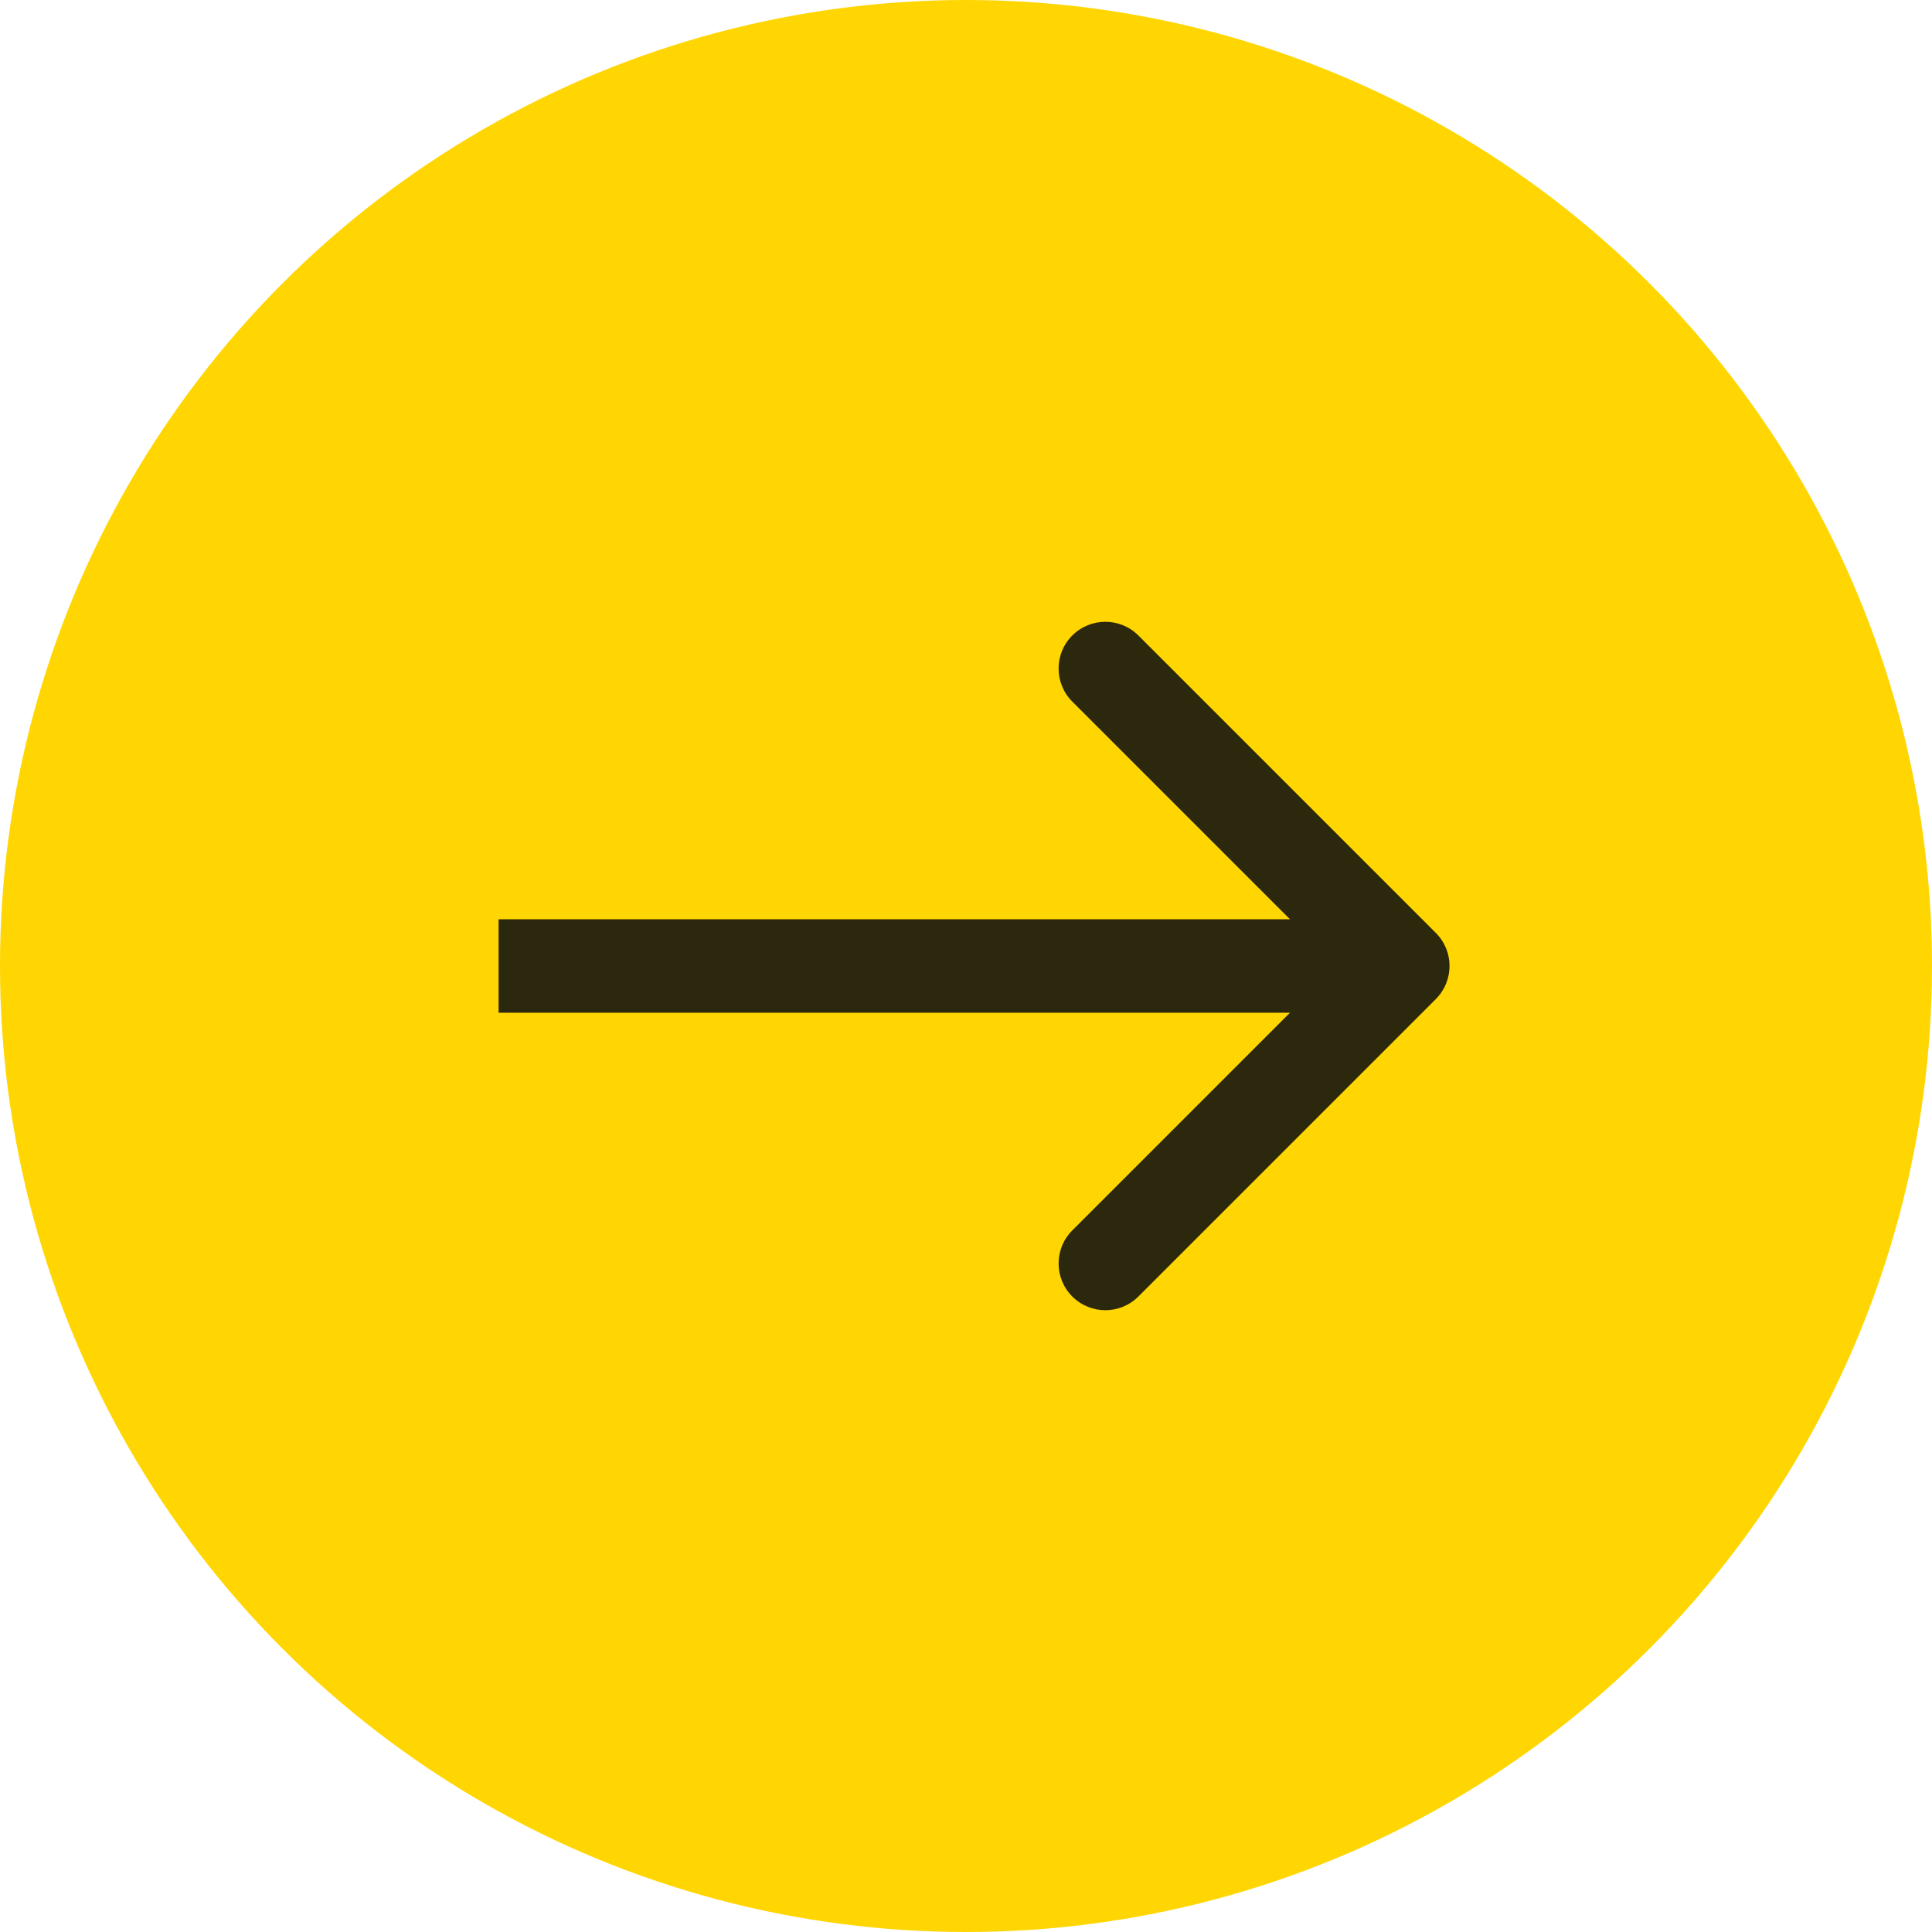
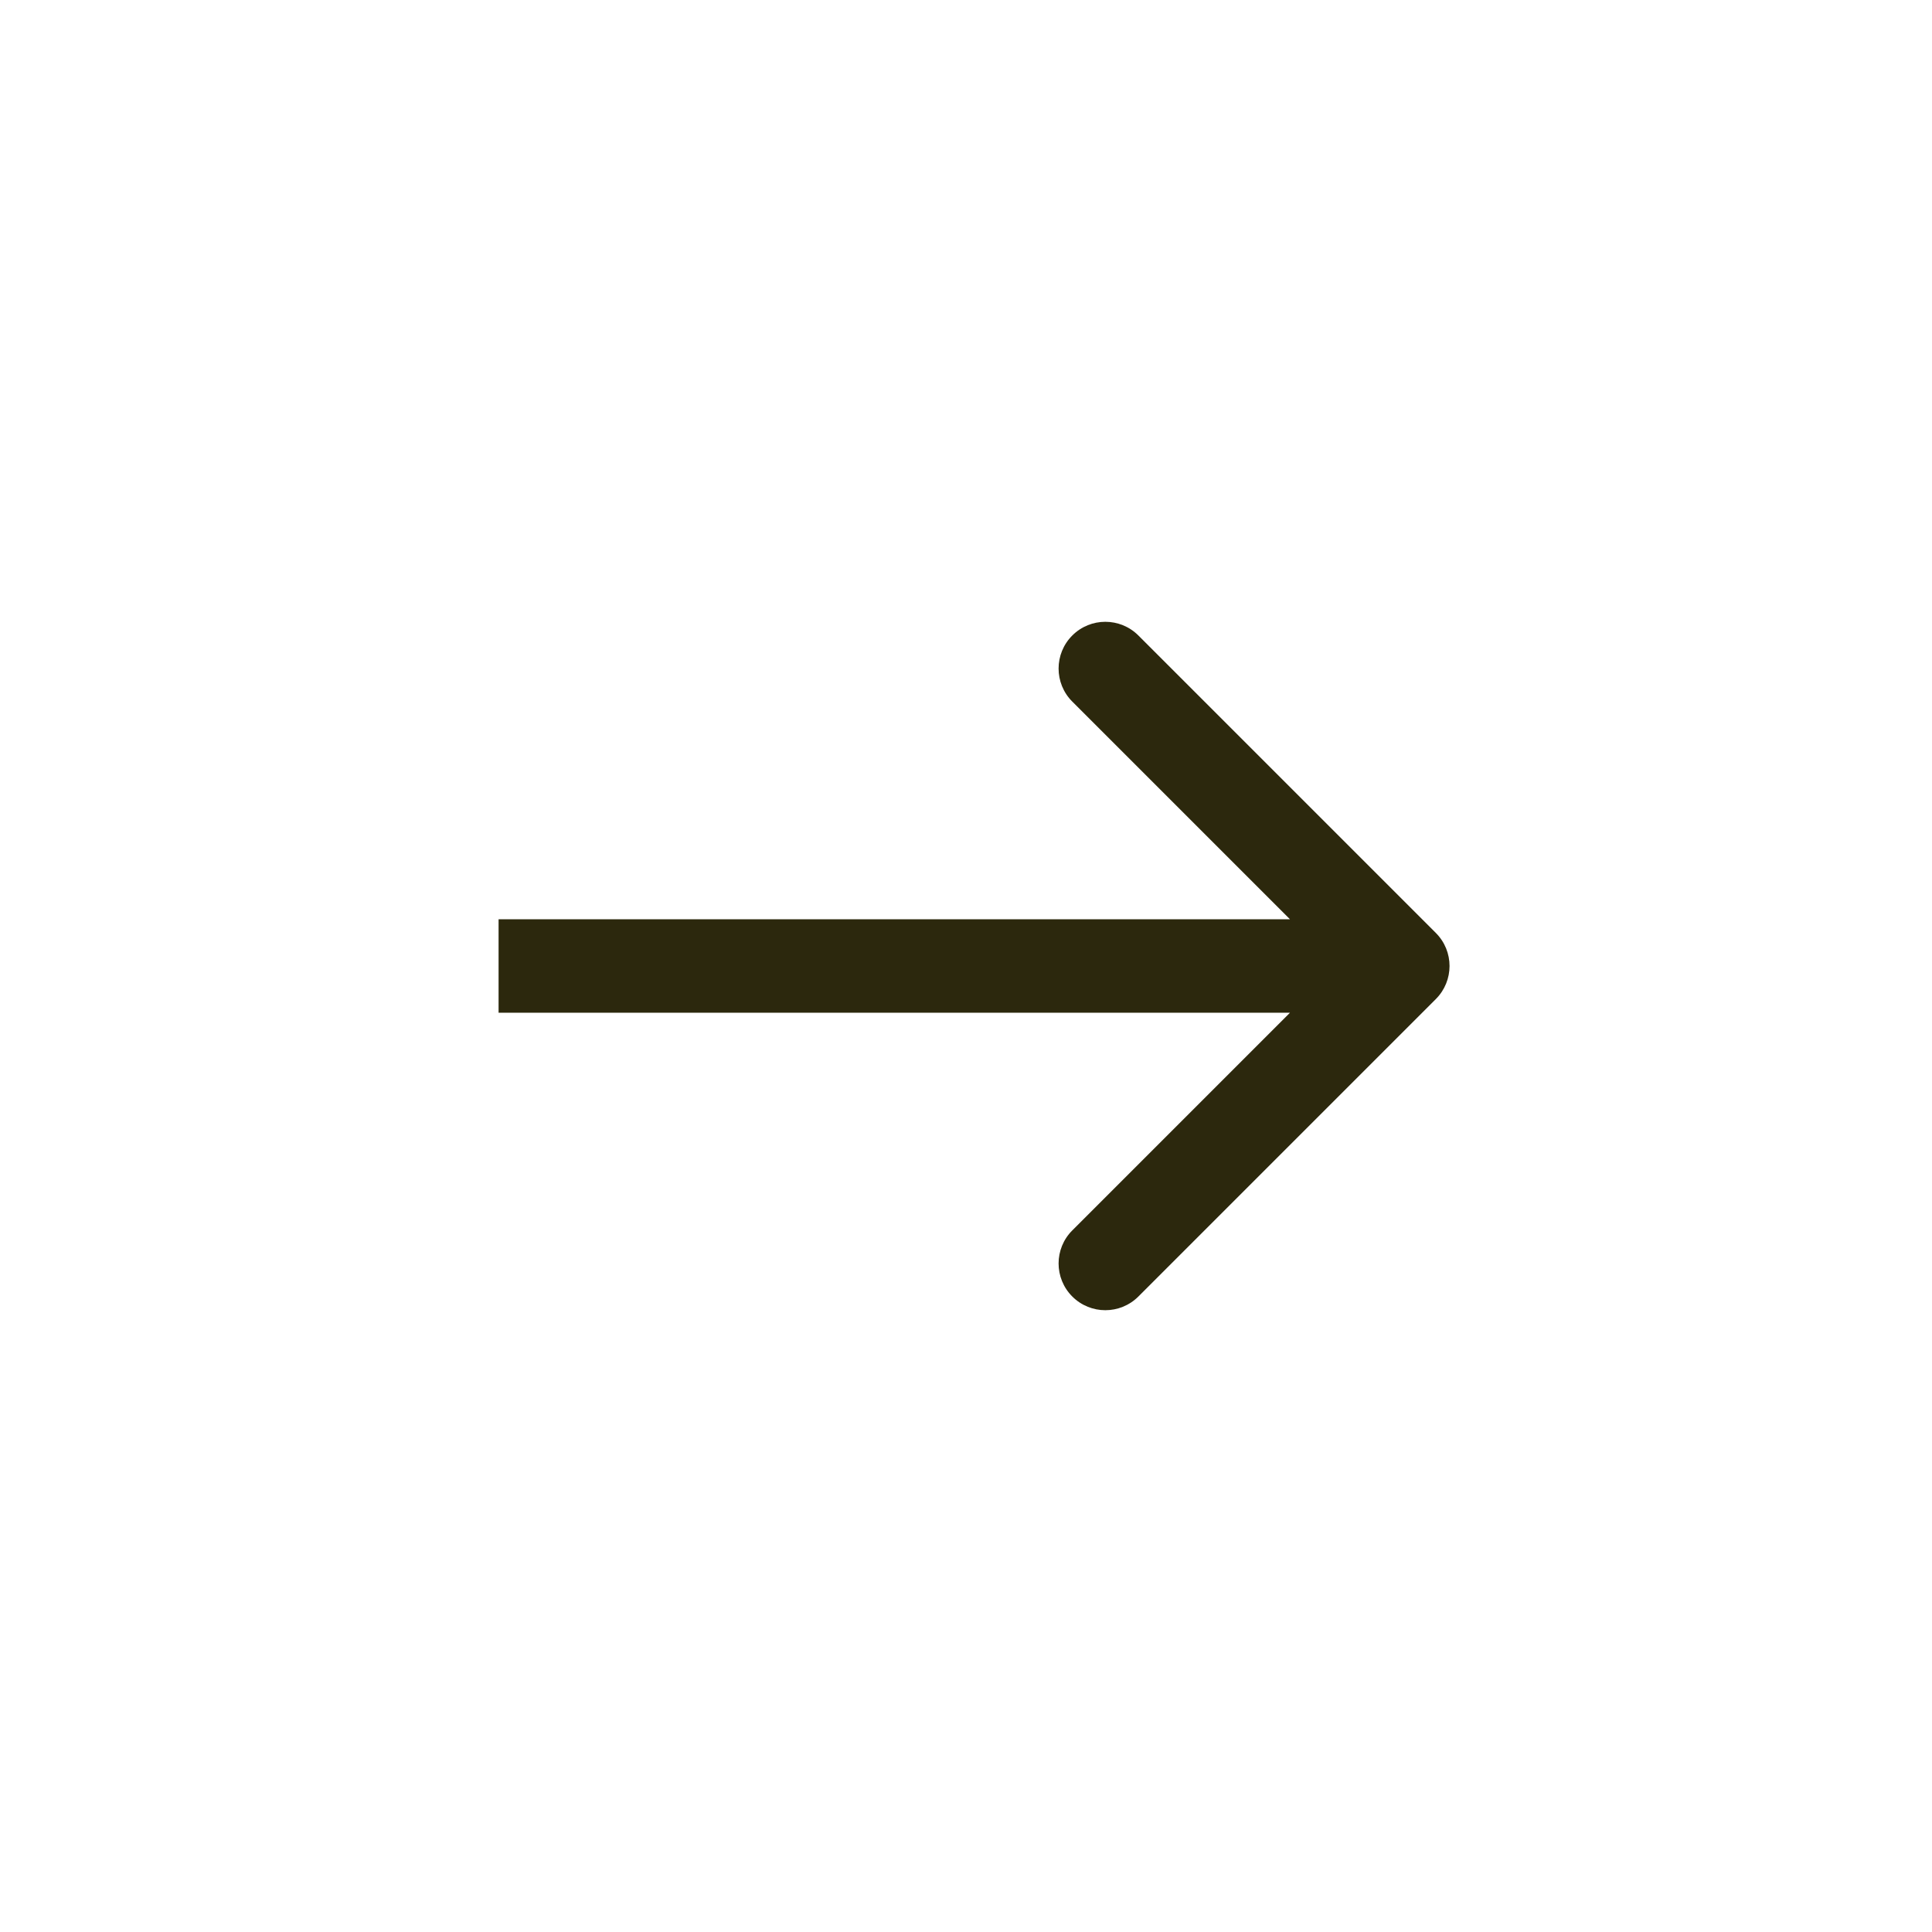
<svg xmlns="http://www.w3.org/2000/svg" width="248" height="248" viewBox="0 0 248 248" fill="none">
-   <circle cx="31" cy="31" r="31" transform="matrix(-4 0 0 4 248 0)" fill="#FFD601" />
  <path d="M184.312 128.243C186.655 125.899 186.655 122.101 184.312 119.757L146.128 81.574C143.785 79.23 139.986 79.23 137.643 81.574C135.299 83.917 135.299 87.716 137.643 90.059L171.584 124L137.643 157.941C135.299 160.284 135.299 164.083 137.643 166.426C139.986 168.77 143.785 168.77 146.128 166.426L184.312 128.243ZM64 130L180.069 130V118L64 118L64 130Z" fill="#2C280D" />
</svg>